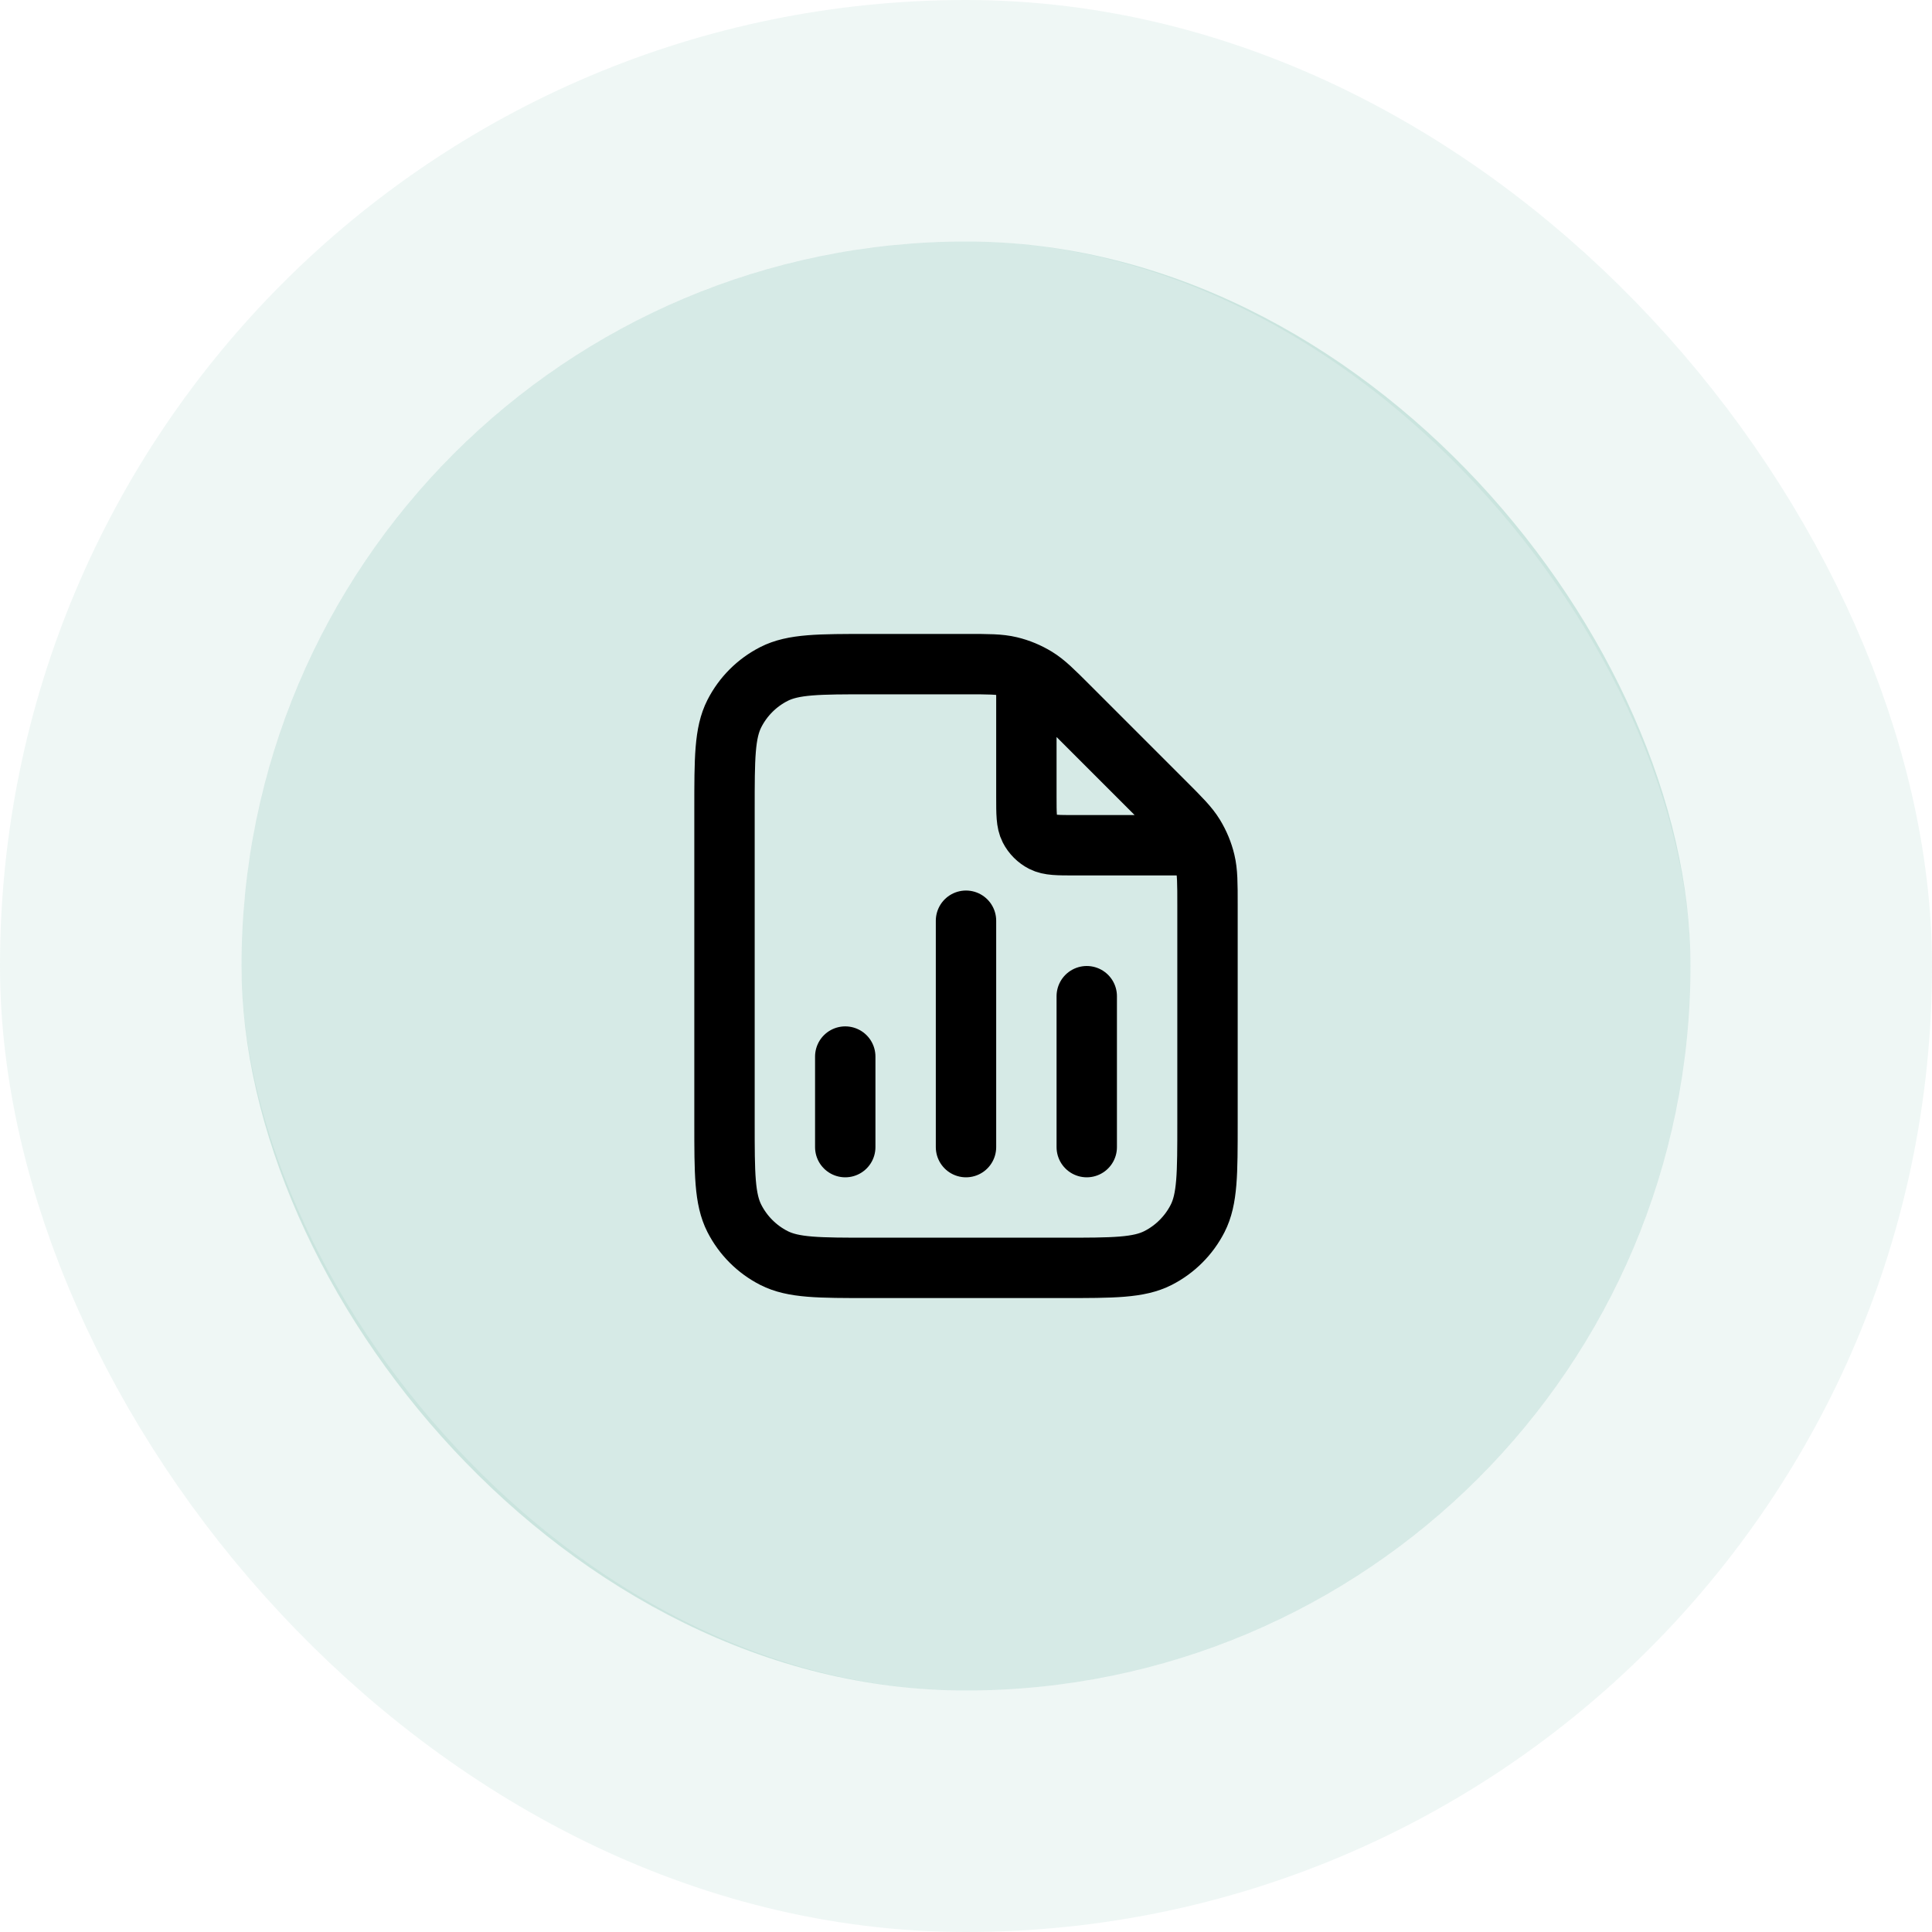
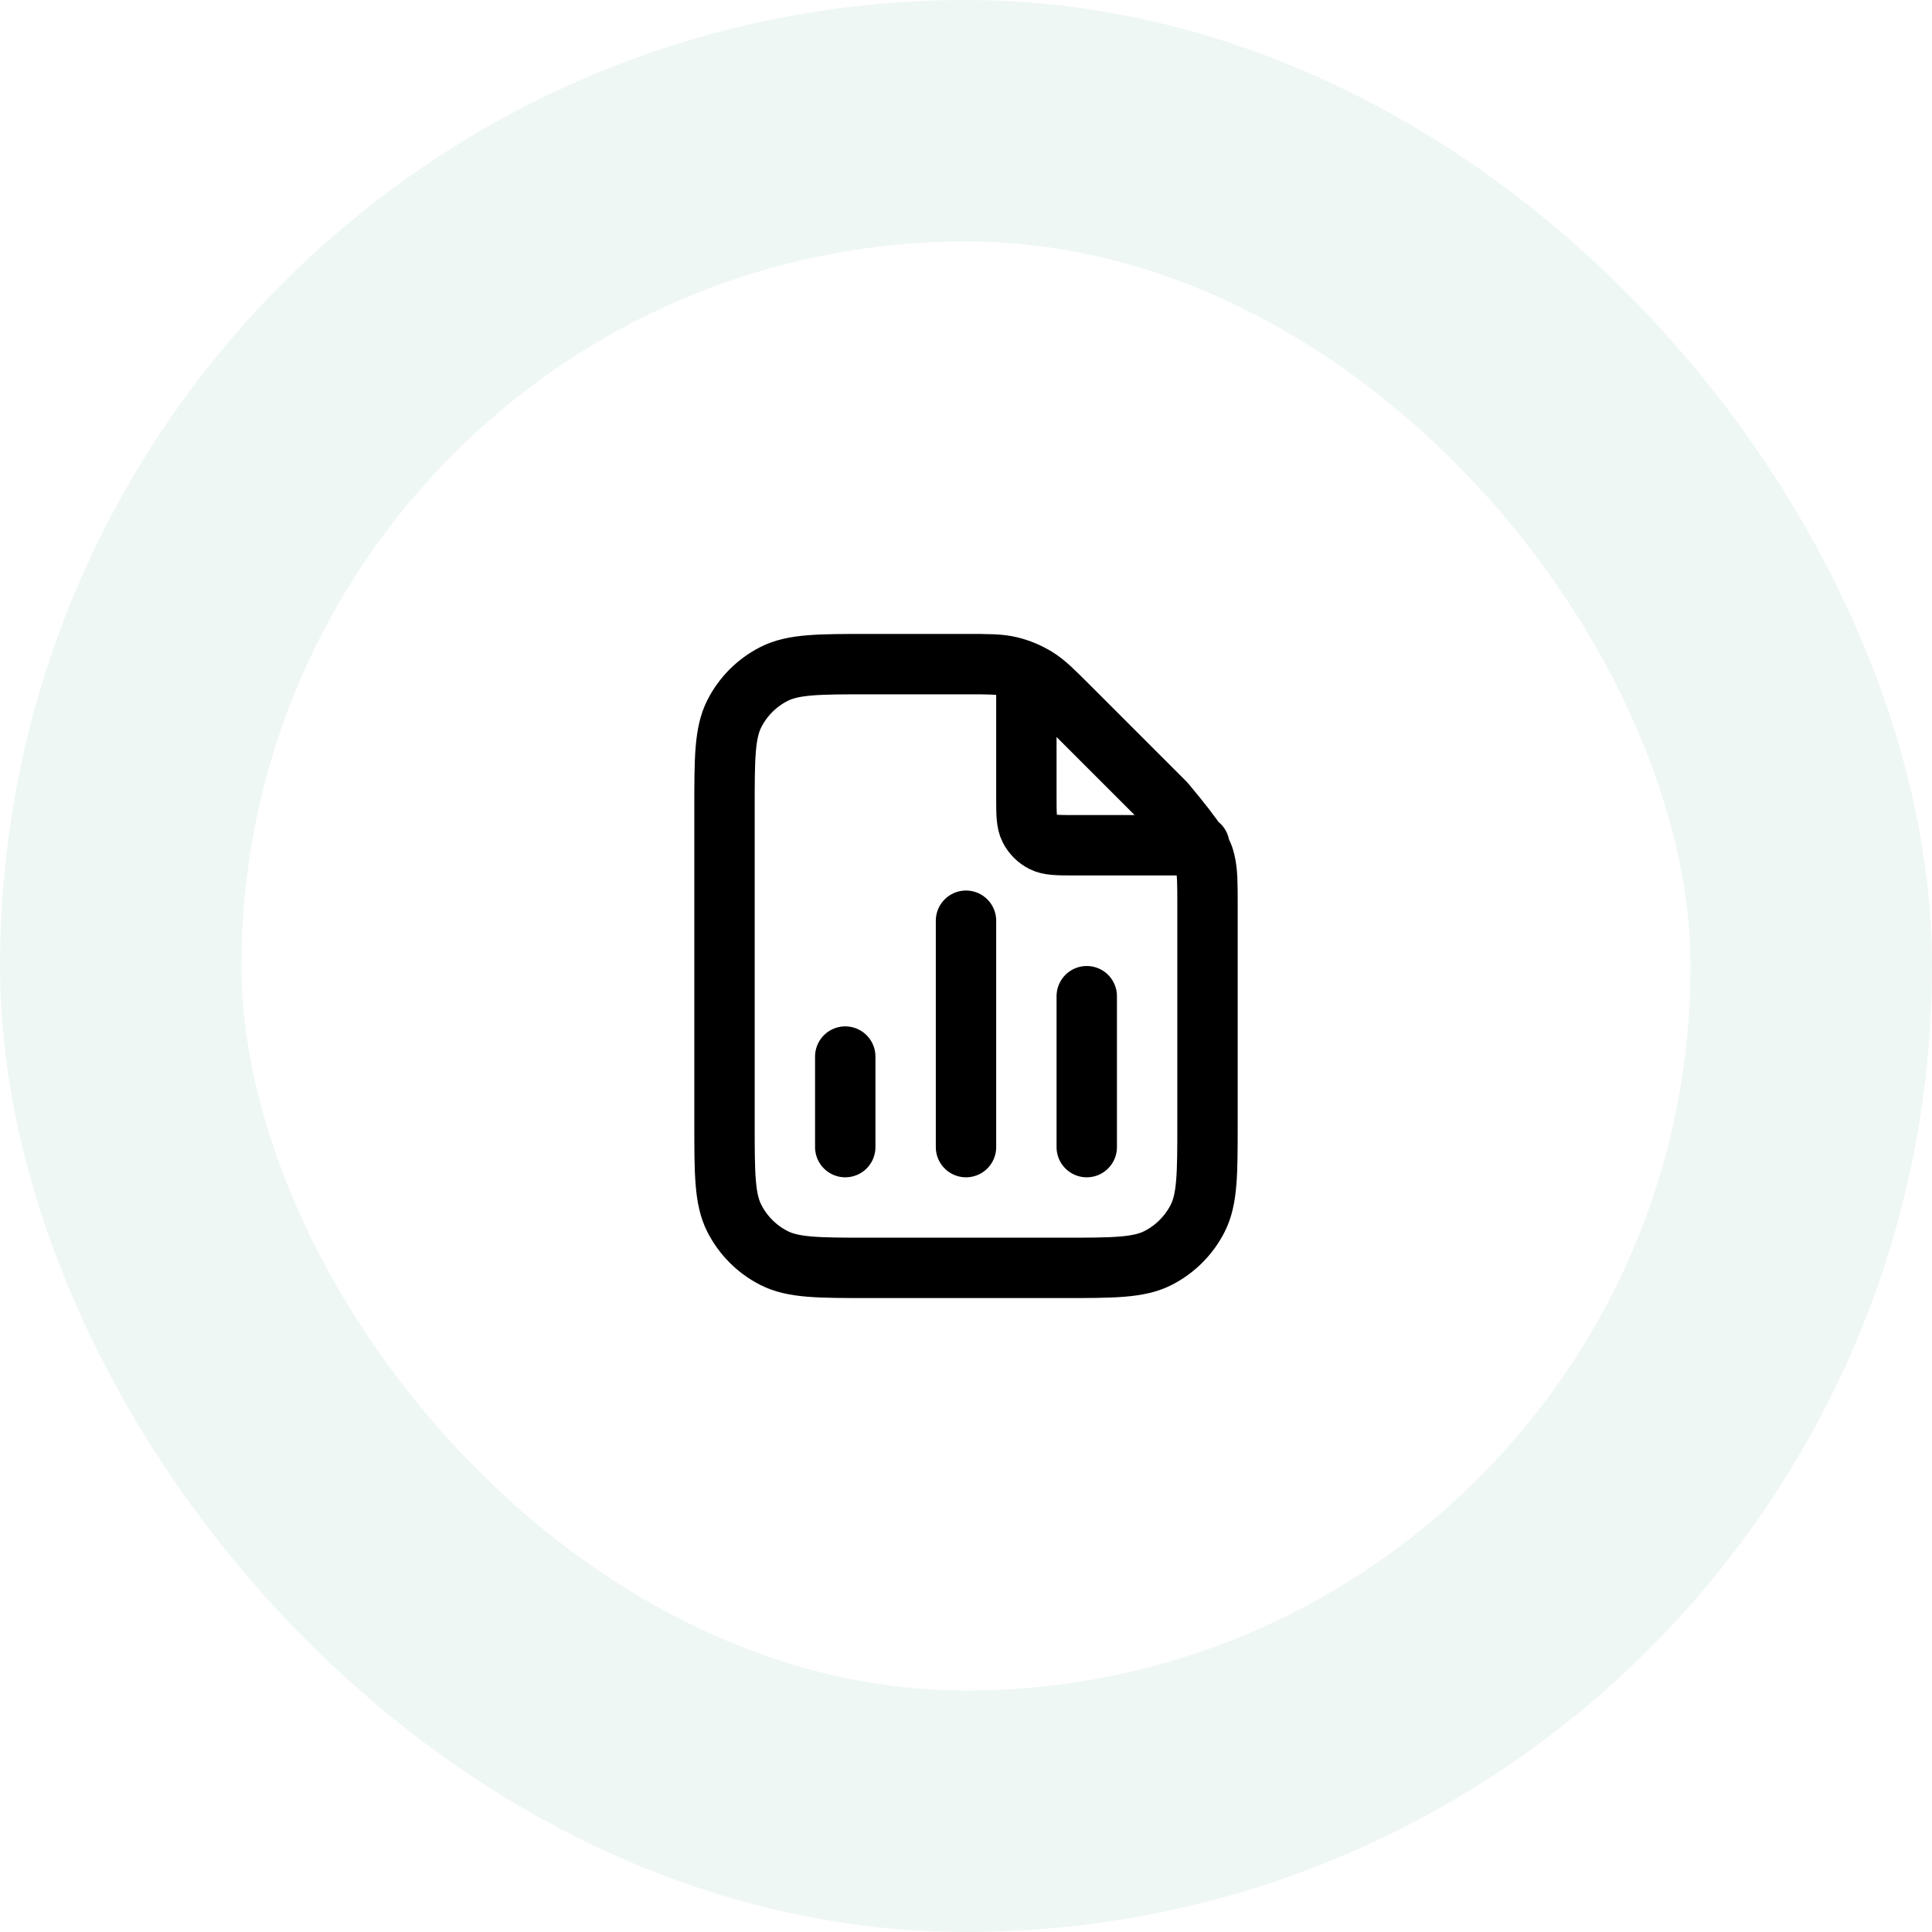
<svg xmlns="http://www.w3.org/2000/svg" width="64" height="64" viewBox="0 0 64 64" fill="none">
-   <rect x="8" y="8" width="48" height="48" rx="24" fill="#5CAF9D" fill-opacity="0.25" />
  <rect x="4" y="4" width="56" height="56" rx="28" stroke="#5CAF9D" stroke-opacity="0.1" stroke-width="8" />
-   <path d="M34 22.27V26.4C34 26.96 34 27.24 34.109 27.454C34.205 27.642 34.358 27.795 34.546 27.891C34.76 28 35.04 28 35.6 28H39.73M28 35V38M36 33V38M32 30.5V38M40 29.988V37.2C40 38.88 40 39.72 39.673 40.362C39.385 40.926 38.926 41.385 38.362 41.673C37.72 42 36.88 42 35.2 42H28.8C27.12 42 26.28 42 25.638 41.673C25.073 41.385 24.615 40.926 24.327 40.362C24 39.72 24 38.88 24 37.2V26.8C24 25.12 24 24.28 24.327 23.638C24.615 23.073 25.073 22.615 25.638 22.327C26.28 22 27.12 22 28.8 22H32.012C32.745 22 33.112 22 33.458 22.083C33.764 22.156 34.056 22.278 34.325 22.442C34.628 22.628 34.887 22.887 35.406 23.406L38.594 26.594C39.113 27.113 39.372 27.372 39.558 27.675C39.722 27.944 39.844 28.236 39.917 28.542C40 28.888 40 29.255 40 29.988Z" stroke="black" stroke-width="2" stroke-linecap="round" stroke-linejoin="round" />
+   <path d="M34 22.27V26.4C34 26.96 34 27.24 34.109 27.454C34.205 27.642 34.358 27.795 34.546 27.891C34.76 28 35.04 28 35.6 28H39.73M28 35V38M36 33V38M32 30.5V38M40 29.988V37.2C40 38.88 40 39.72 39.673 40.362C39.385 40.926 38.926 41.385 38.362 41.673C37.72 42 36.88 42 35.2 42H28.8C27.12 42 26.28 42 25.638 41.673C25.073 41.385 24.615 40.926 24.327 40.362C24 39.72 24 38.88 24 37.2V26.8C24 25.12 24 24.28 24.327 23.638C24.615 23.073 25.073 22.615 25.638 22.327C26.28 22 27.12 22 28.8 22H32.012C32.745 22 33.112 22 33.458 22.083C33.764 22.156 34.056 22.278 34.325 22.442C34.628 22.628 34.887 22.887 35.406 23.406L38.594 26.594C39.722 27.944 39.844 28.236 39.917 28.542C40 28.888 40 29.255 40 29.988Z" stroke="black" stroke-width="2" stroke-linecap="round" stroke-linejoin="round" />
</svg>